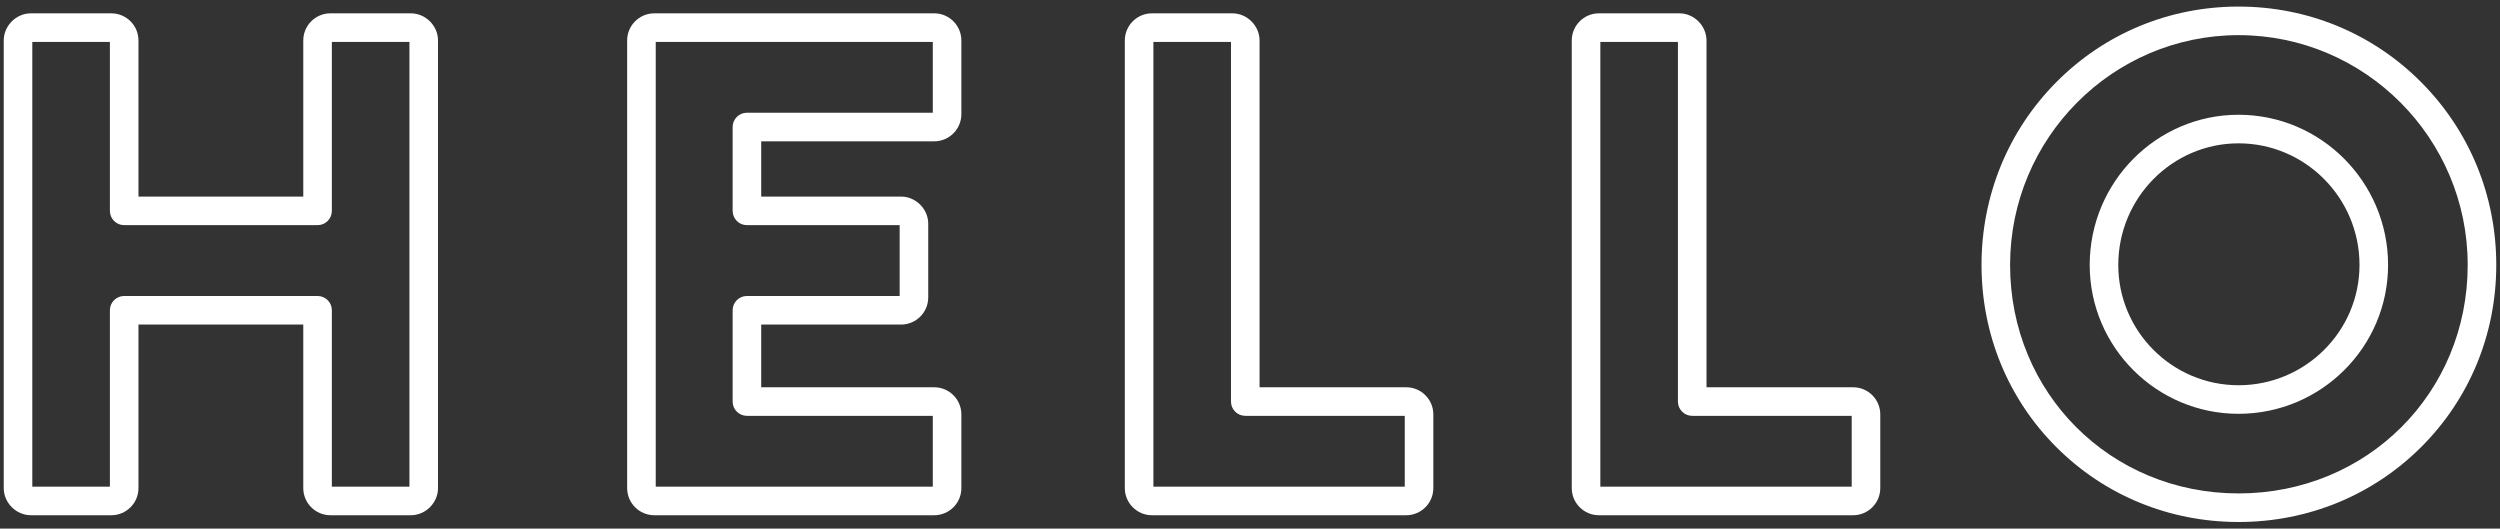
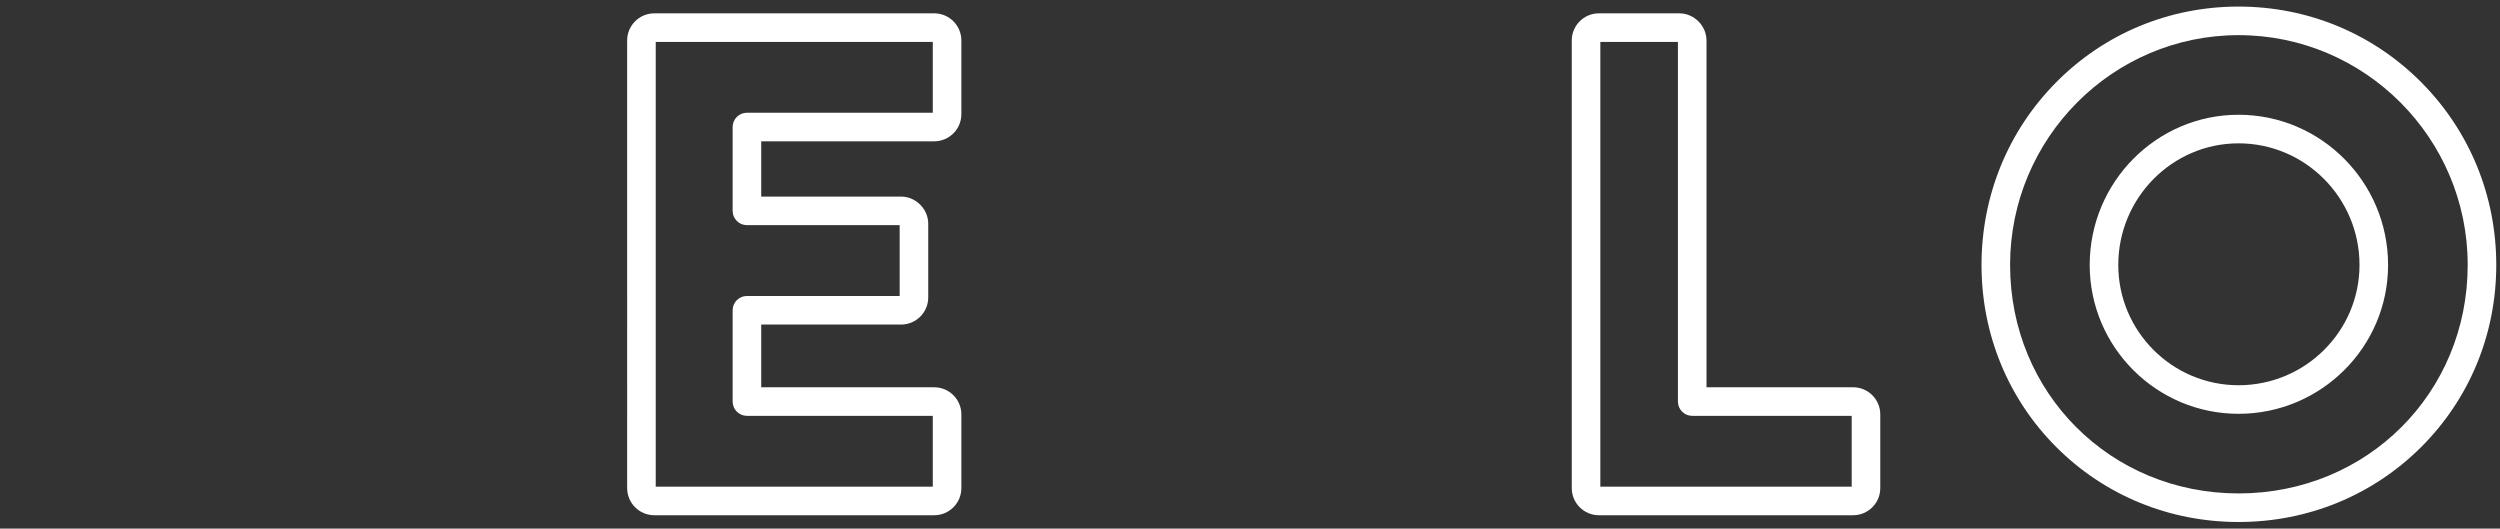
<svg xmlns="http://www.w3.org/2000/svg" version="1.1" id="Layer_1" x="0px" y="0px" width="700px" height="148px" viewBox="0 0 700 148" enable-background="new 0 0 700 148" xml:space="preserve">
  <rect x="0" y="0" width="700" height="148" fill="#333333" stroke="none" />
  <g>
    <g>
-       <path fill="#FFFFFF" d="M115.046,144.266h-22.53c-4.189,0-7.597-3.408-7.597-7.597V90.875H38.77v45.794    c0,4.188-3.408,7.597-7.597,7.597H8.643c-4.118,0-7.597-3.479-7.597-7.597V11.332c0-4.118,3.479-7.598,7.597-7.598h22.53    c4.189,0,7.597,3.408,7.597,7.598v43.711h46.149V11.332c0-4.189,3.408-7.598,7.597-7.598h22.53c4.118,0,7.598,3.479,7.598,7.598    v125.337C122.644,140.787,119.165,144.266,115.046,144.266z M92.919,136.266h21.725V11.734H92.919v47.309c0,2.209-1.791,4-4,4    H34.77c-2.209,0-4-1.791-4-4V11.734H9.045v124.531H30.77V86.875c0-2.209,1.791-4,4-4h54.149c2.209,0,4,1.791,4,4V136.266z" />
-     </g>
+       </g>
    <g>
      <path fill="#FFFFFF" d="M261.584,144.266h-78.383c-4.189,0-7.598-3.408-7.598-7.597V11.332c0-4.189,3.408-7.598,7.598-7.598    h78.383c4.189,0,7.598,3.408,7.598,7.598v20.637c0,4.189-3.408,7.598-7.598,7.598H213.14v15.477h39.167    c4.118,0,7.598,3.479,7.598,7.598v20.637c0,4.189-3.408,7.598-7.598,7.598H213.14v17.56h48.444c4.189,0,7.598,3.408,7.598,7.597    v20.638C269.182,140.857,265.774,144.266,261.584,144.266z M183.604,136.266h77.578v-19.831H209.14c-2.209,0-4-1.791-4-4v-25.56    c0-2.209,1.791-4,4-4h42.765V63.043H209.14c-2.209,0-4-1.791-4-4V35.566c0-2.209,1.791-4,4-4h52.042V11.734h-77.578V136.266z" />
    </g>
    <g>
-       <path fill="#FFFFFF" d="M393.736,144.266h-71.188c-4.189,0-7.598-3.408-7.598-7.597V11.332c0-4.189,3.408-7.598,7.598-7.598h22.53    c4.118,0,7.597,3.479,7.597,7.598v97.103h41.062c4.188,0,7.597,3.408,7.597,7.597v20.638    C401.333,140.857,397.924,144.266,393.736,144.266z M322.95,136.266h70.383v-19.831h-44.658c-2.209,0-4-1.791-4-4v-100.7H322.95    V136.266z" />
-     </g>
+       </g>
    <g>
      <path fill="#FFFFFF" d="M518.879,144.266h-71.188c-4.189,0-7.598-3.408-7.598-7.597V11.332c0-4.189,3.408-7.598,7.598-7.598    h22.529c4.118,0,7.598,3.479,7.598,7.598v97.103h41.061c4.189,0,7.598,3.408,7.598,7.597v20.638    C526.477,140.857,523.069,144.266,518.879,144.266z M448.094,136.266h70.383v-19.831h-44.658c-2.209,0-4-1.791-4-4v-100.7h-21.725    V136.266z" />
    </g>
    <g>
      <path fill="#FFFFFF" d="M626.795,146.159c-19.382,0-37.499-7.442-51.014-20.957c-13.515-13.514-20.957-31.631-20.957-51.013    c0-19.4,7.438-37.58,20.946-51.191c13.539-13.644,31.66-21.157,51.024-21.157c19.373,0,37.525,7.512,51.113,21.151    c13.571,13.624,21.046,31.807,21.046,51.197c0,19.373-7.479,37.492-21.057,51.019    C664.335,138.719,646.187,146.159,626.795,146.159z M626.795,9.841c-35.273,0-63.971,28.866-63.971,64.349    c0,35.871,28.1,63.97,63.971,63.97c35.978,0,64.159-28.099,64.159-63.97C690.955,38.707,662.173,9.841,626.795,9.841z     M626.795,115.866c-22.981,0-41.678-18.696-41.678-41.677c0-23.189,18.696-42.056,41.678-42.056    c23.085,0,41.866,18.866,41.866,42.056C668.662,97.17,649.88,115.866,626.795,115.866z M626.795,40.134    c-18.57,0-33.678,15.277-33.678,34.056c0,18.569,15.107,33.677,33.678,33.677c18.674,0,33.866-15.107,33.866-33.677    C660.662,55.411,645.469,40.134,626.795,40.134z" />
    </g>
  </g>
</svg>